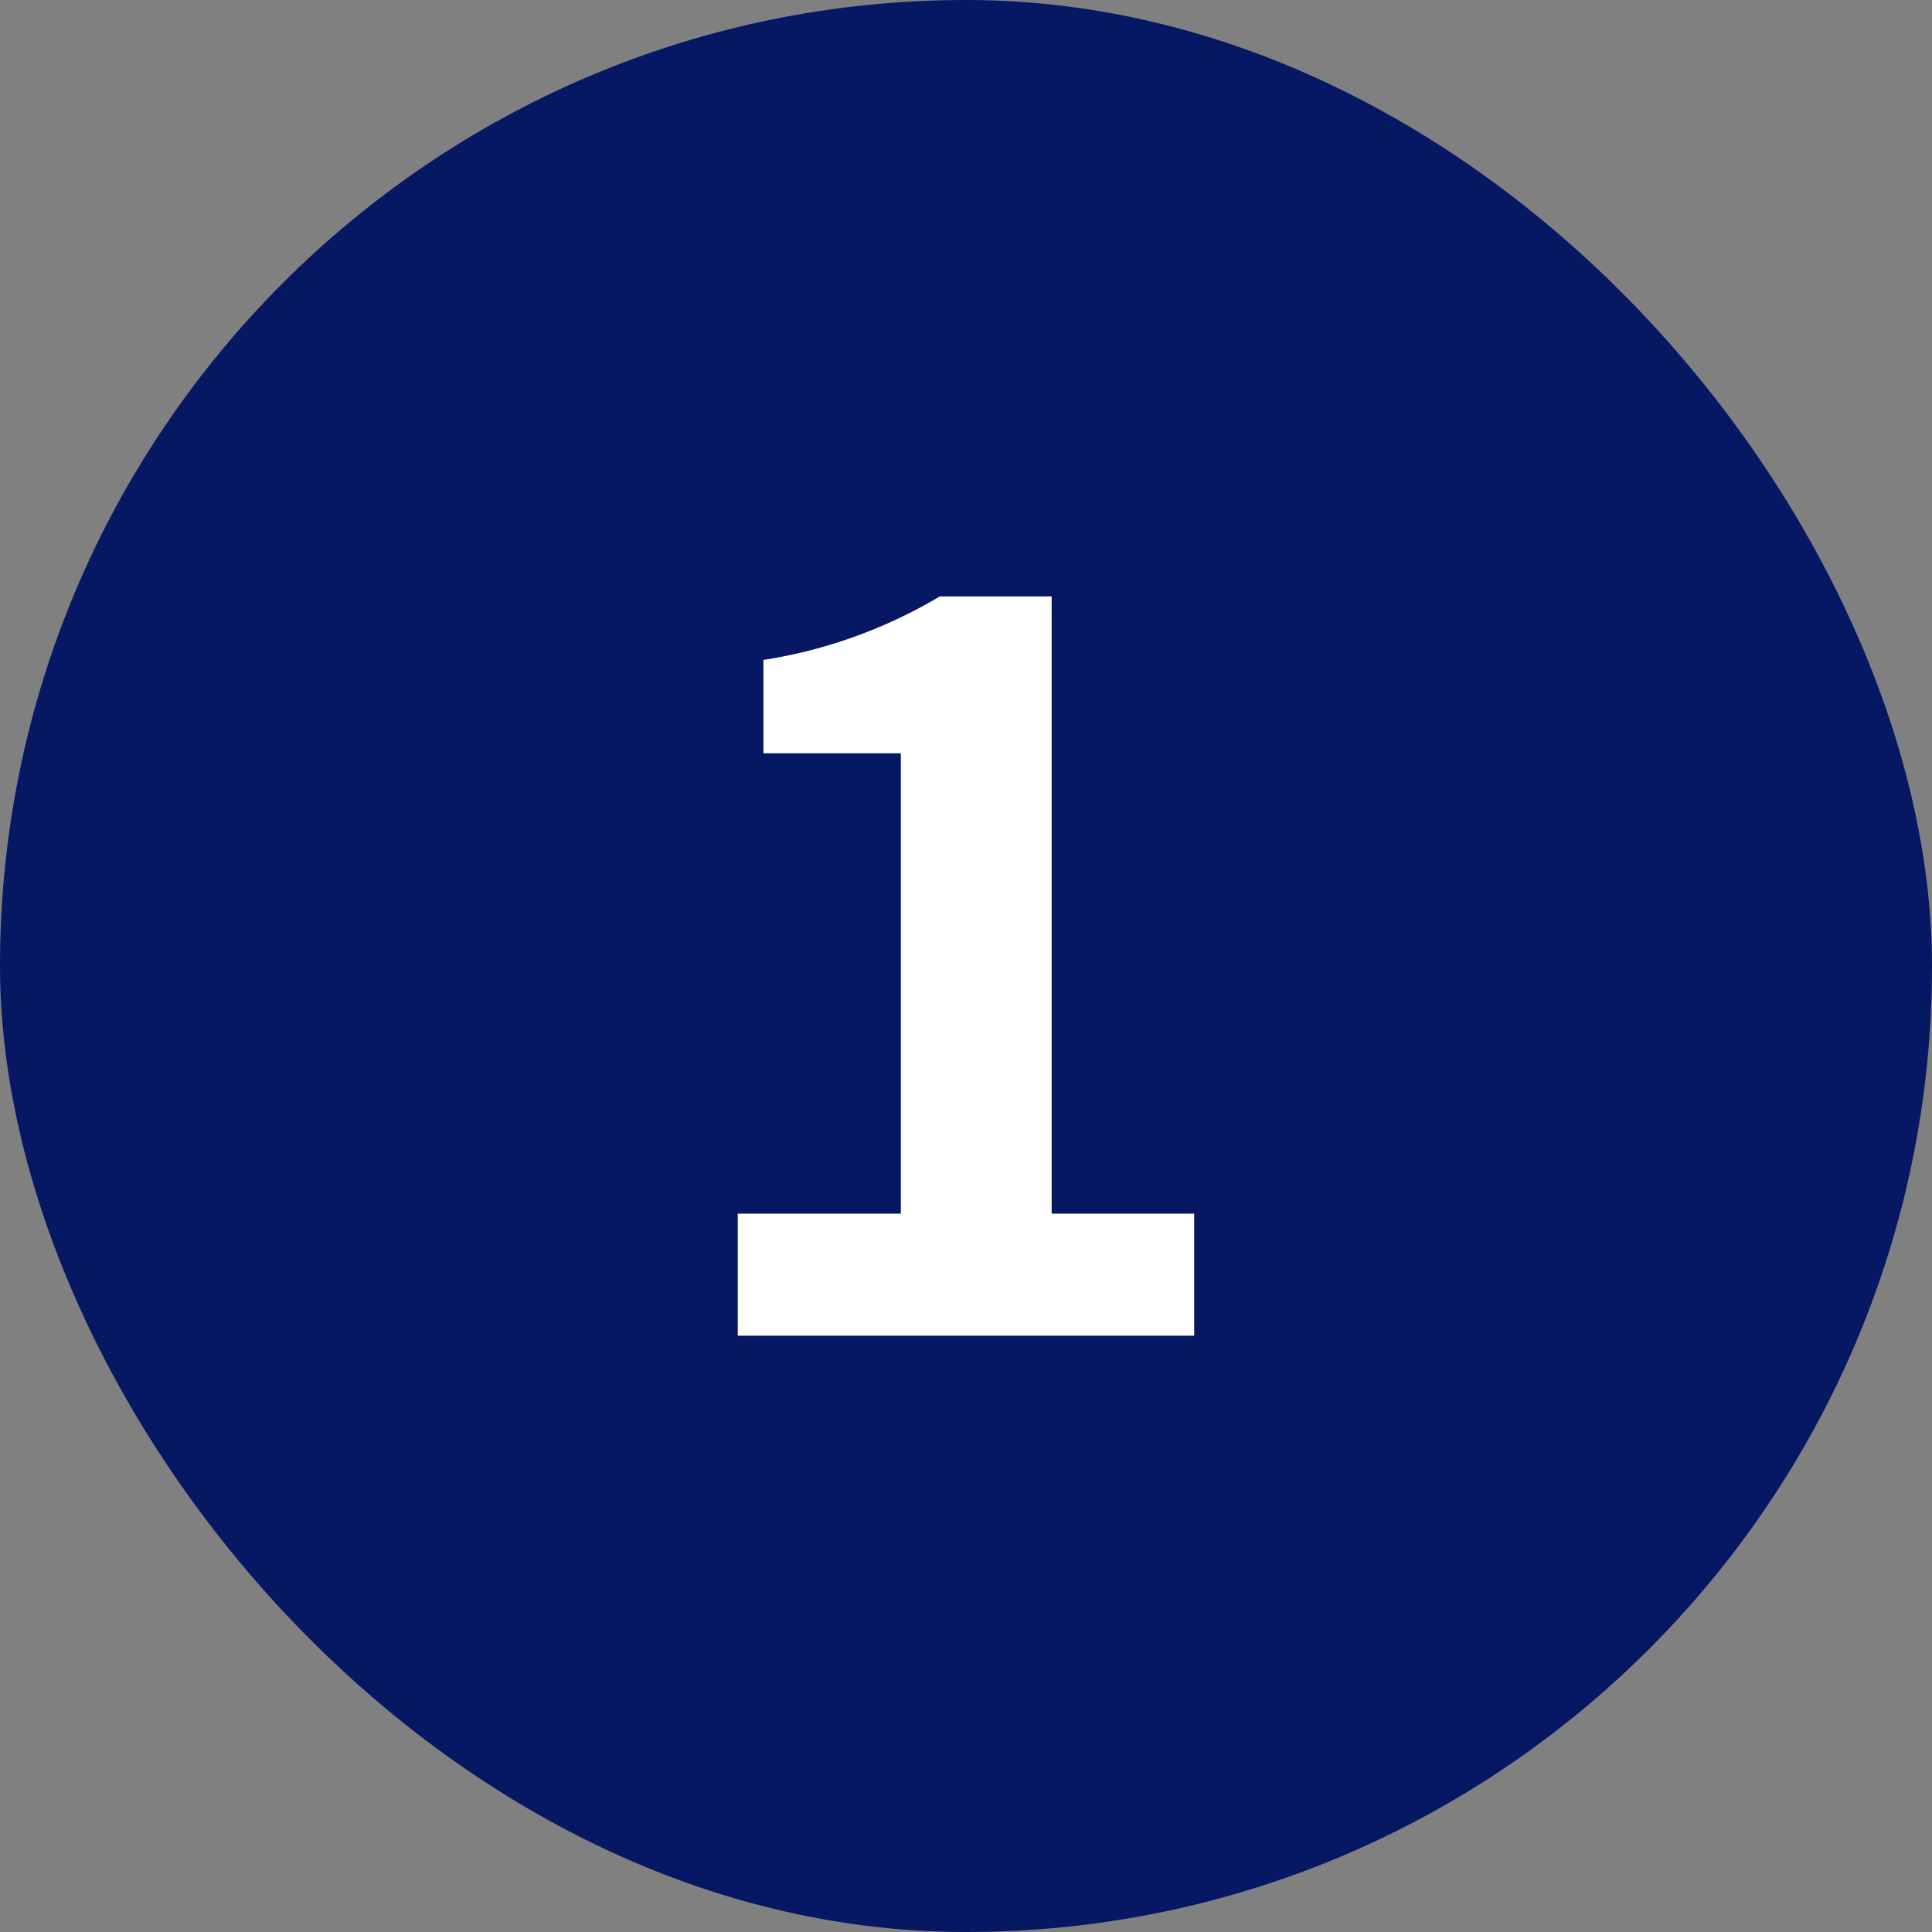
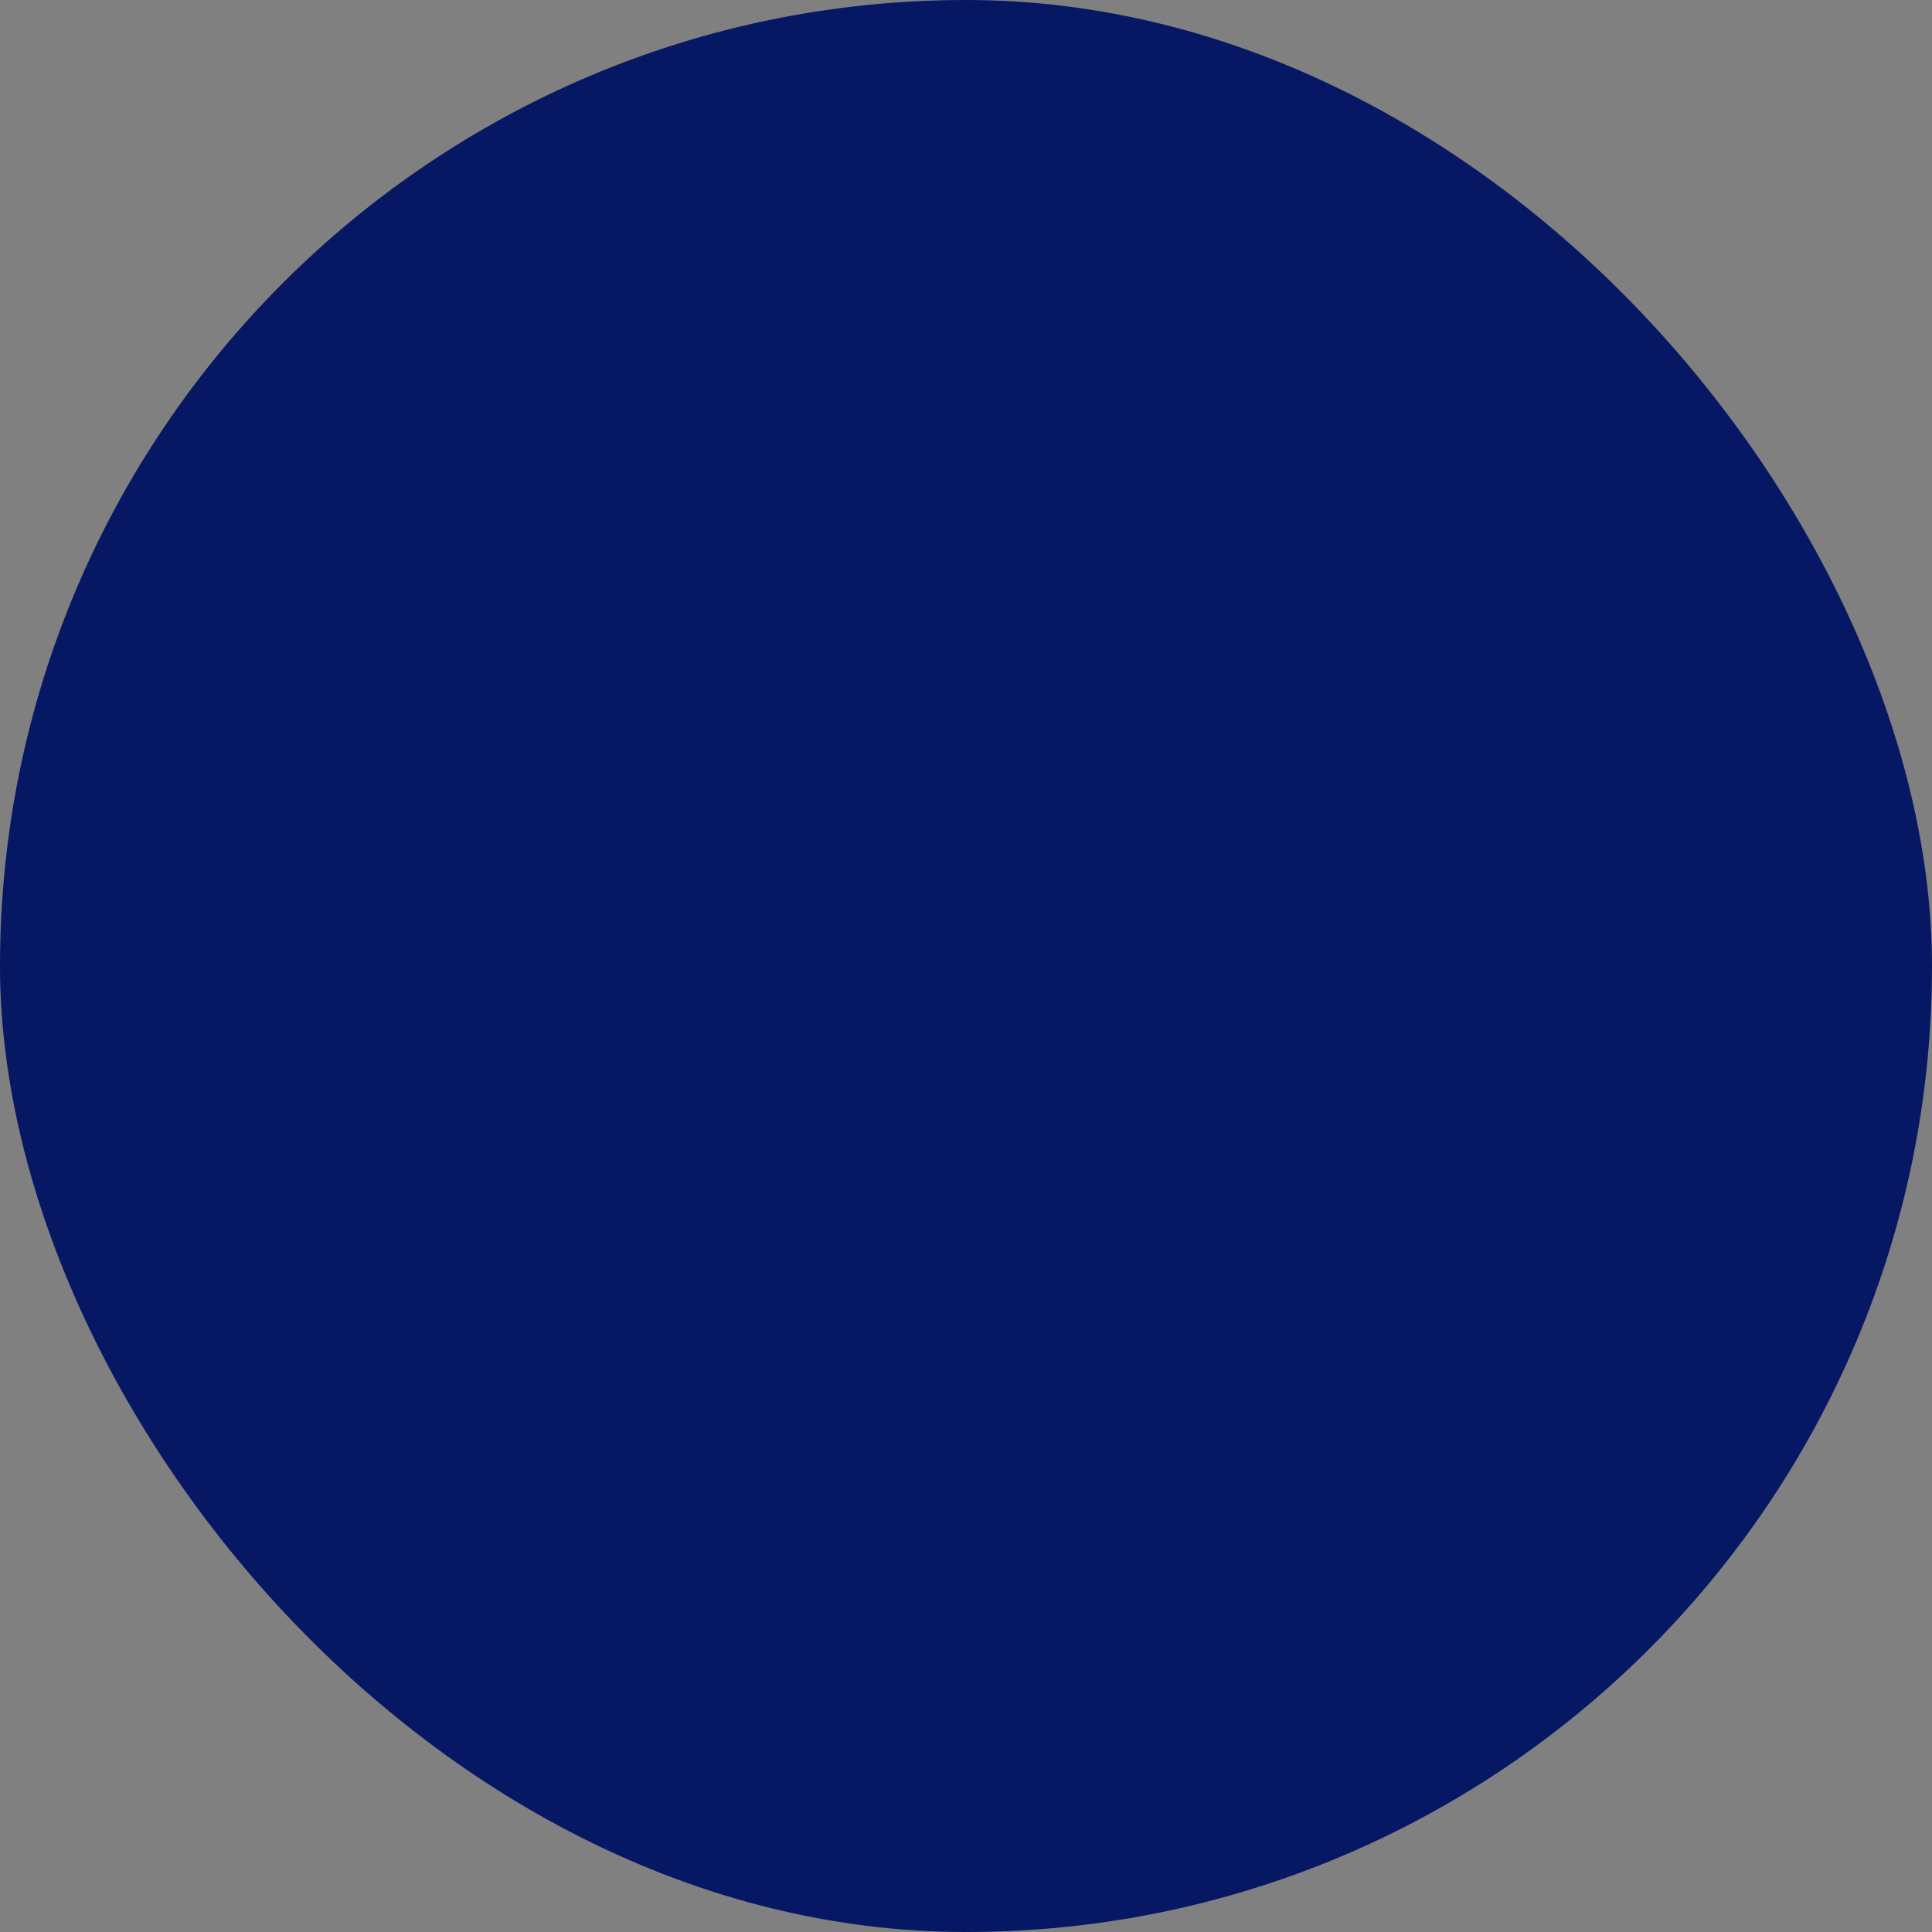
<svg xmlns="http://www.w3.org/2000/svg" width="44.735" height="44.735" viewBox="0 0 44.735 44.735">
  <rect x="0" y="0" width="44.735" height="44.735" fill="#808080" stroke="none" />
  <defs>
    <style>.a{fill:#061764;}.b{fill:#fff;}</style>
  </defs>
  <rect class="a" width="44.735" height="44.735" rx="22.368" />
-   <path class="b" d="M1.968-.181H12.536V-3.007h-3.3V-17.3H6.647a11.4,11.4,0,0,1-4.085,1.472v2.161H5.744V-3.007H1.968Z" transform="translate(15.115 31.109)" />
</svg>